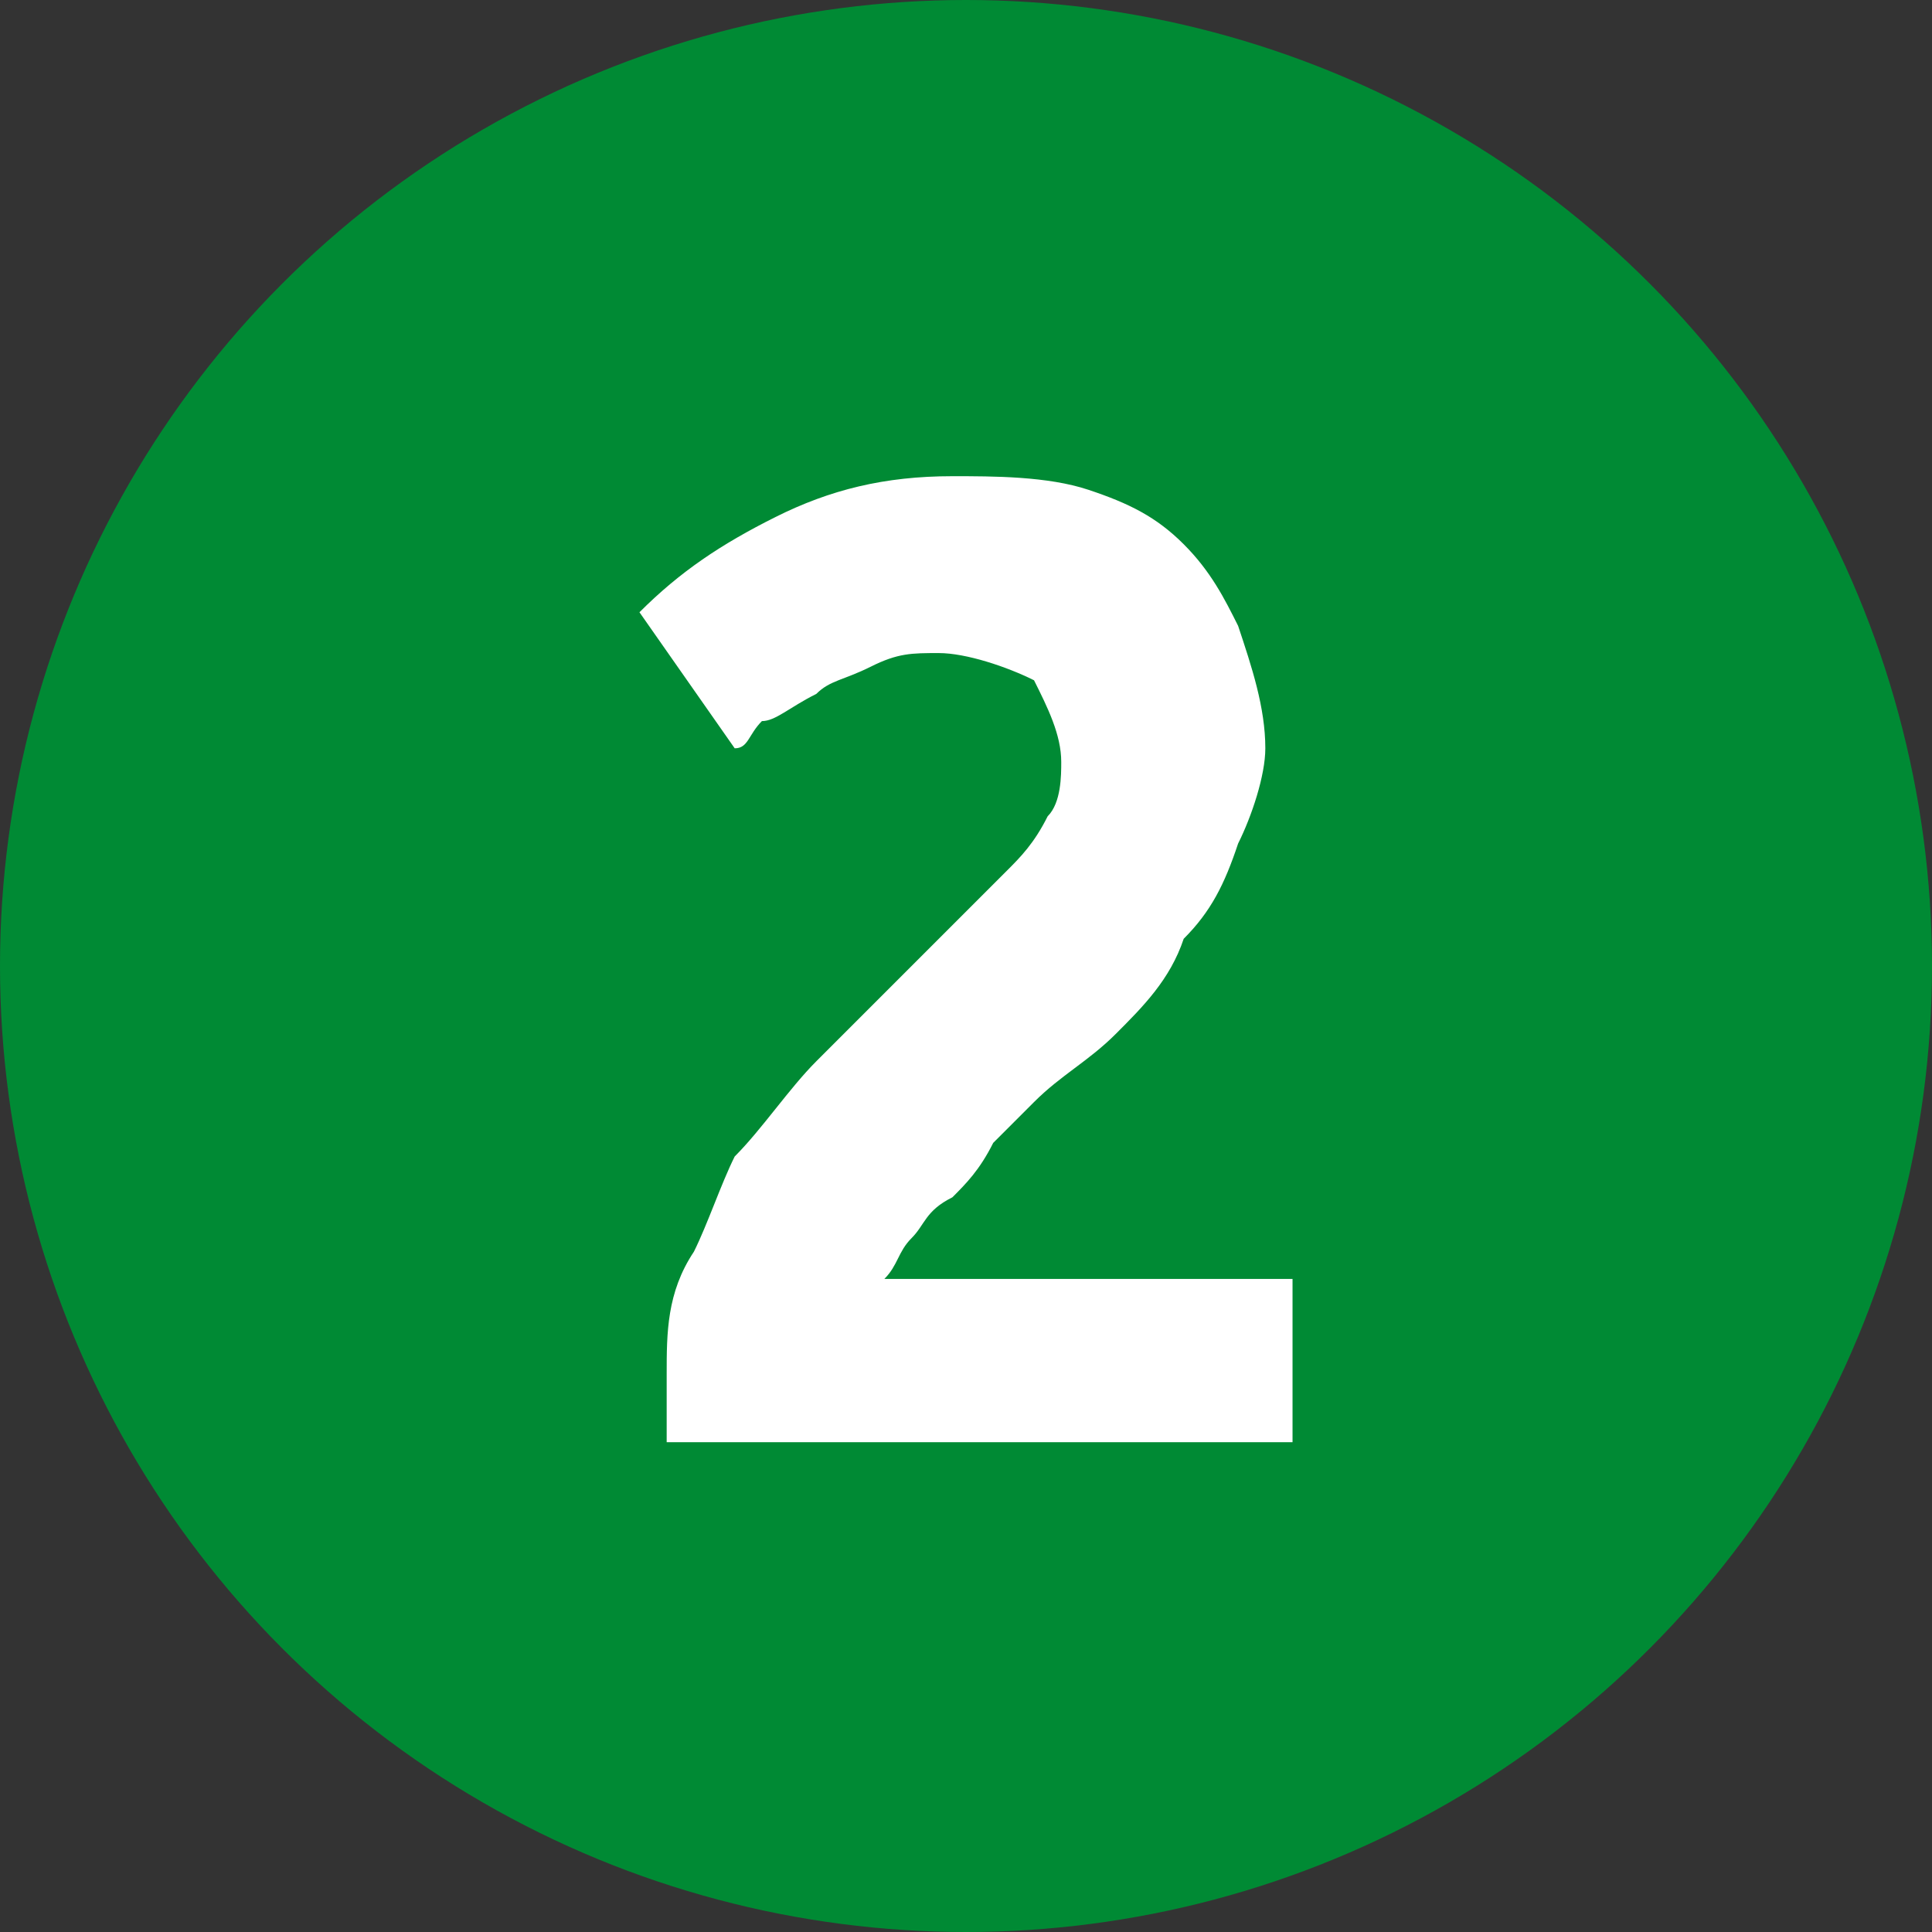
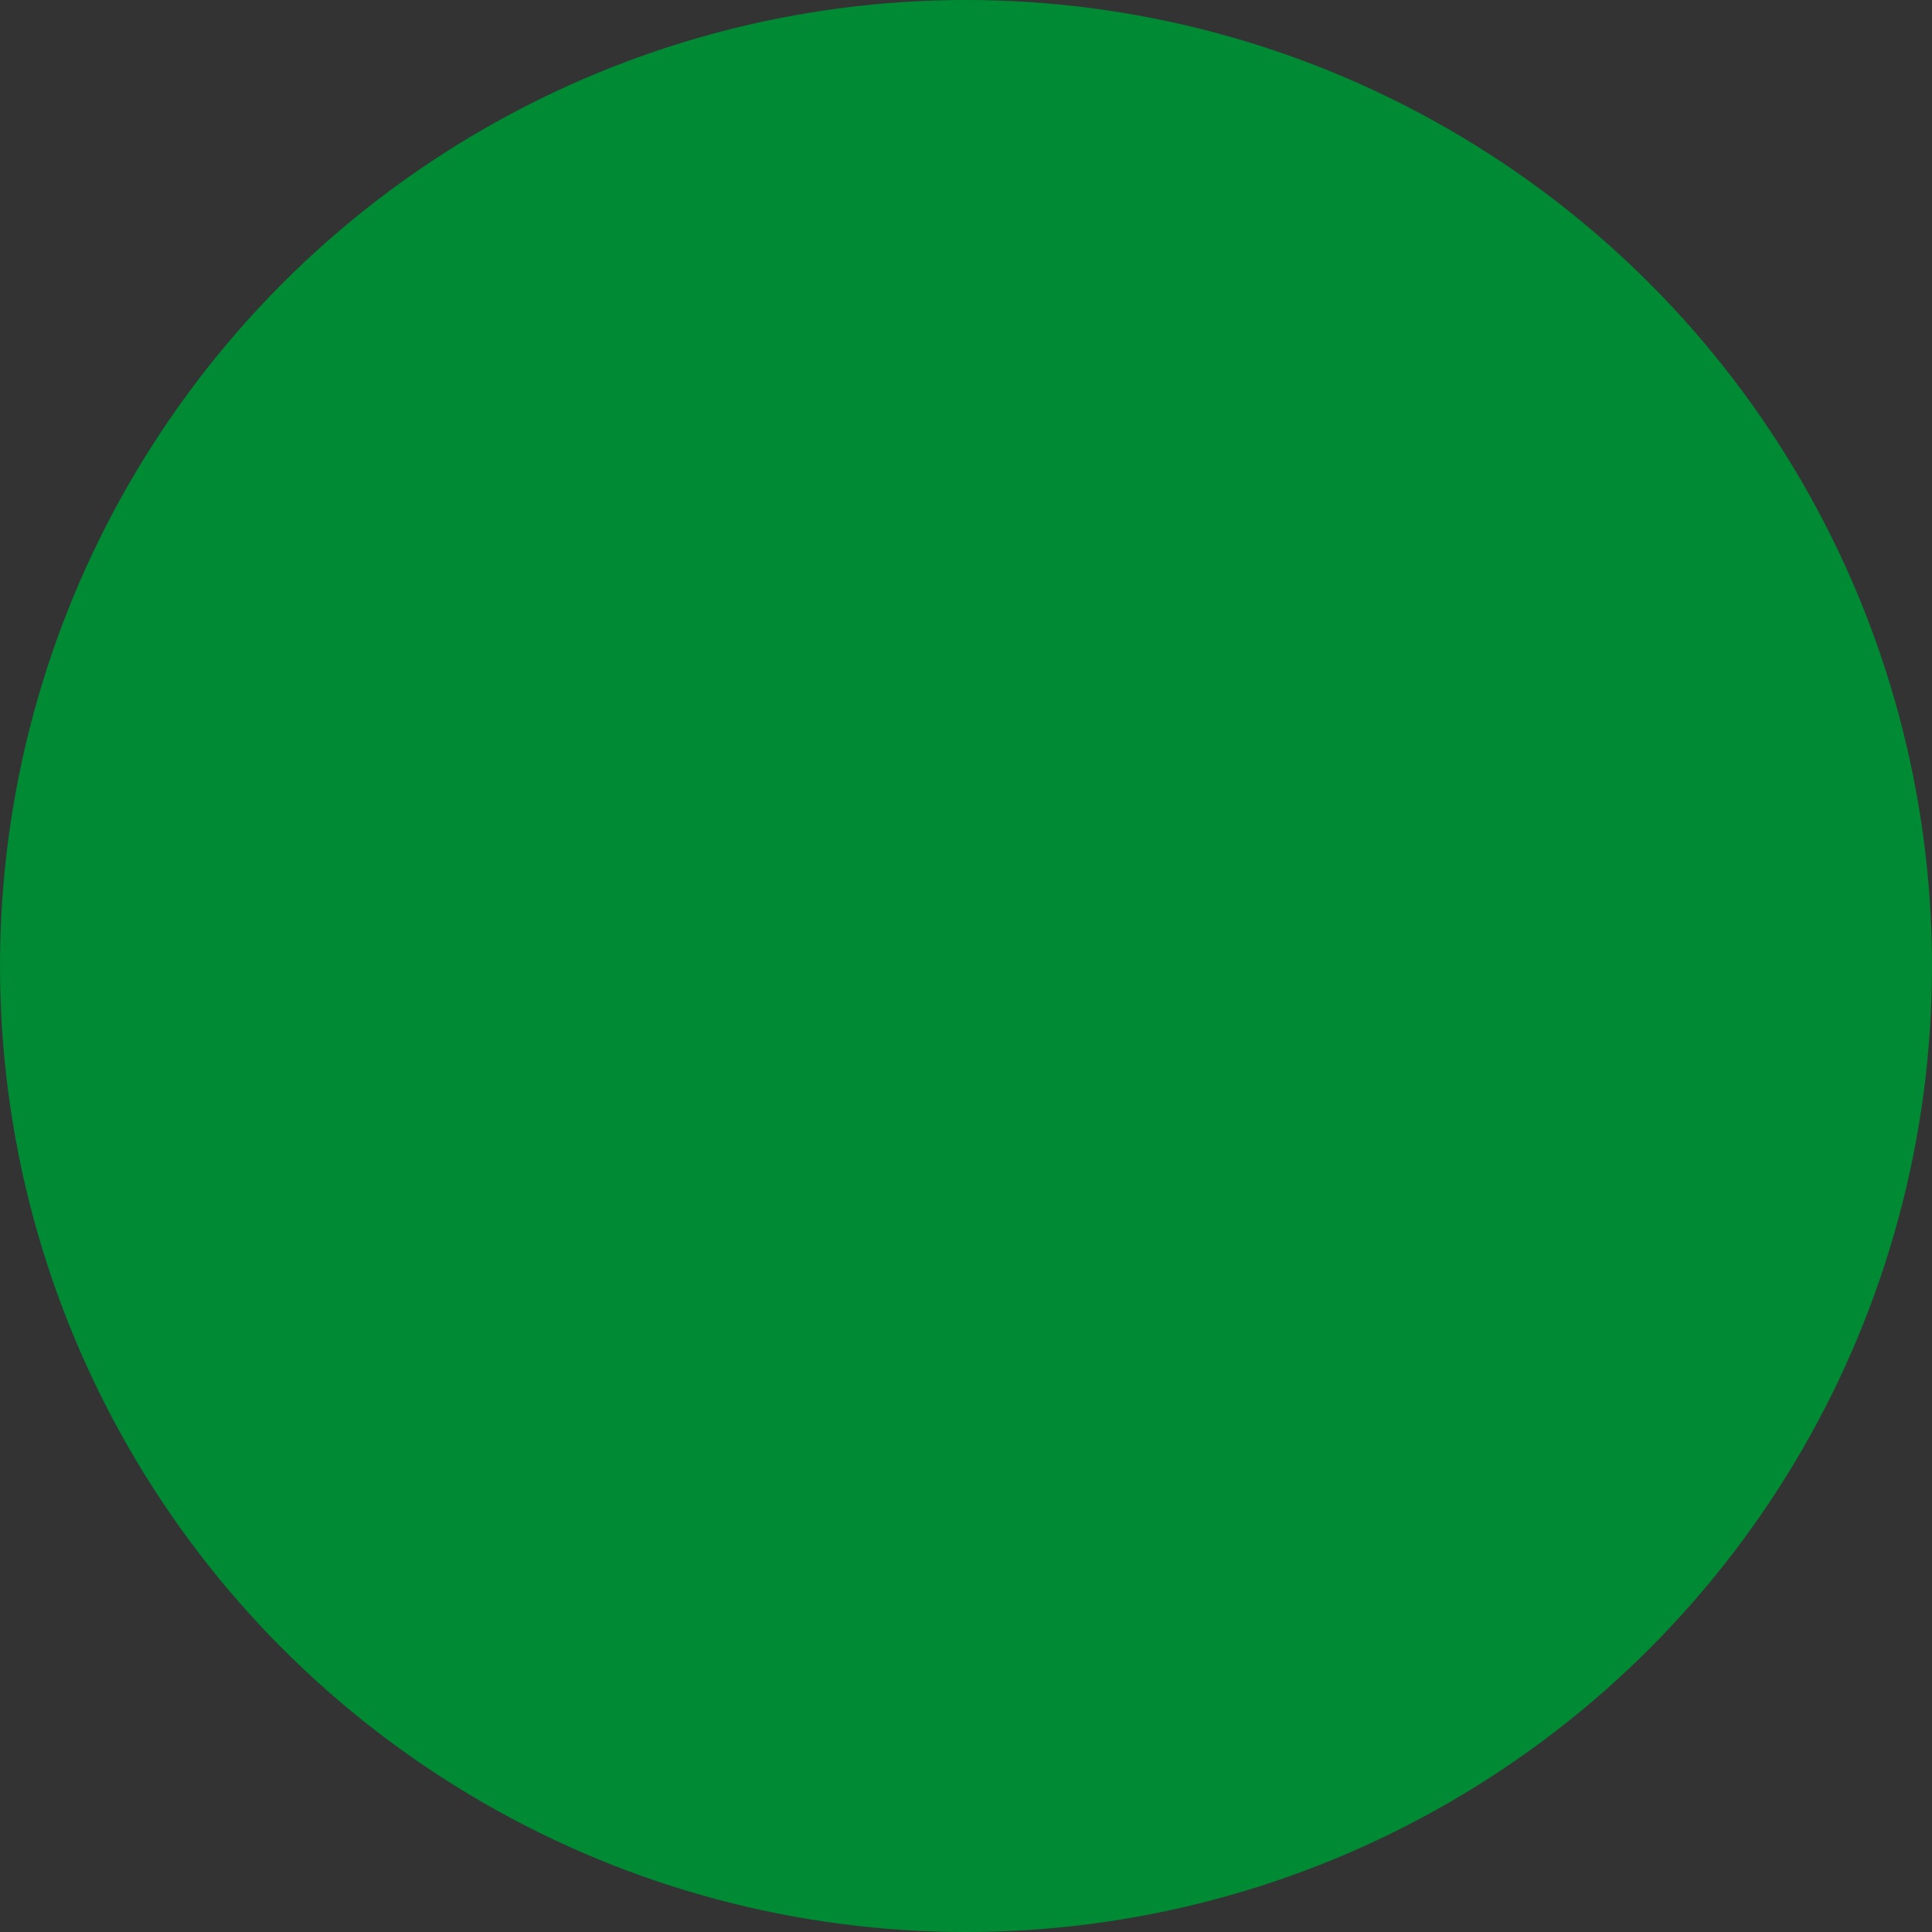
<svg xmlns="http://www.w3.org/2000/svg" version="1.1" id="Ebene_1" x="0px" y="0px" width="14.2px" height="14.2px" viewBox="0 0 14.2 14.2" style="enable-background:new 0 0 14.2 14.2;" xml:space="preserve">
  <rect x="0" y="0" width="14.2" height="14.2" fill="#333333" stroke="none" />
  <style type="text/css">
	.st0{fill:#008A34;}
	.st1{fill:#FFFFFF;}
</style>
  <circle id="Ellipse_33" class="st0" cx="7.1" cy="7.1" r="7.1" />
  <g id="_1">
-     <path class="st1" d="M9.3,5.5c0,0.2-0.1,0.5-0.2,0.7C9,6.5,8.9,6.7,8.7,6.9C8.6,7.2,8.4,7.4,8.2,7.6C8,7.8,7.8,7.9,7.6,8.1L7.3,8.4   C7.2,8.6,7.1,8.7,7,8.8C6.8,8.9,6.8,9,6.7,9.1S6.6,9.3,6.5,9.4h3v1.2H4.9v-0.5c0-0.3,0-0.6,0.2-0.9C5.2,9,5.3,8.7,5.4,8.5   C5.6,8.3,5.8,8,6,7.8l0.6-0.6L7,6.8l0.4-0.4C7.5,6.3,7.6,6.2,7.7,6c0.1-0.1,0.1-0.3,0.1-0.4c0-0.2-0.1-0.4-0.2-0.6   C7.4,4.9,7.1,4.8,6.9,4.8c-0.2,0-0.3,0-0.5,0.1C6.2,5,6.1,5,6,5.1C5.8,5.2,5.7,5.3,5.6,5.3C5.5,5.4,5.5,5.5,5.4,5.5l-0.7-1   C5,4.2,5.3,4,5.7,3.8C6.1,3.6,6.5,3.5,7,3.5c0.3,0,0.7,0,1,0.1C8.3,3.7,8.5,3.8,8.7,4C8.9,4.2,9,4.4,9.1,4.6   C9.2,4.9,9.3,5.2,9.3,5.5z" />
-   </g>
+     </g>
</svg>